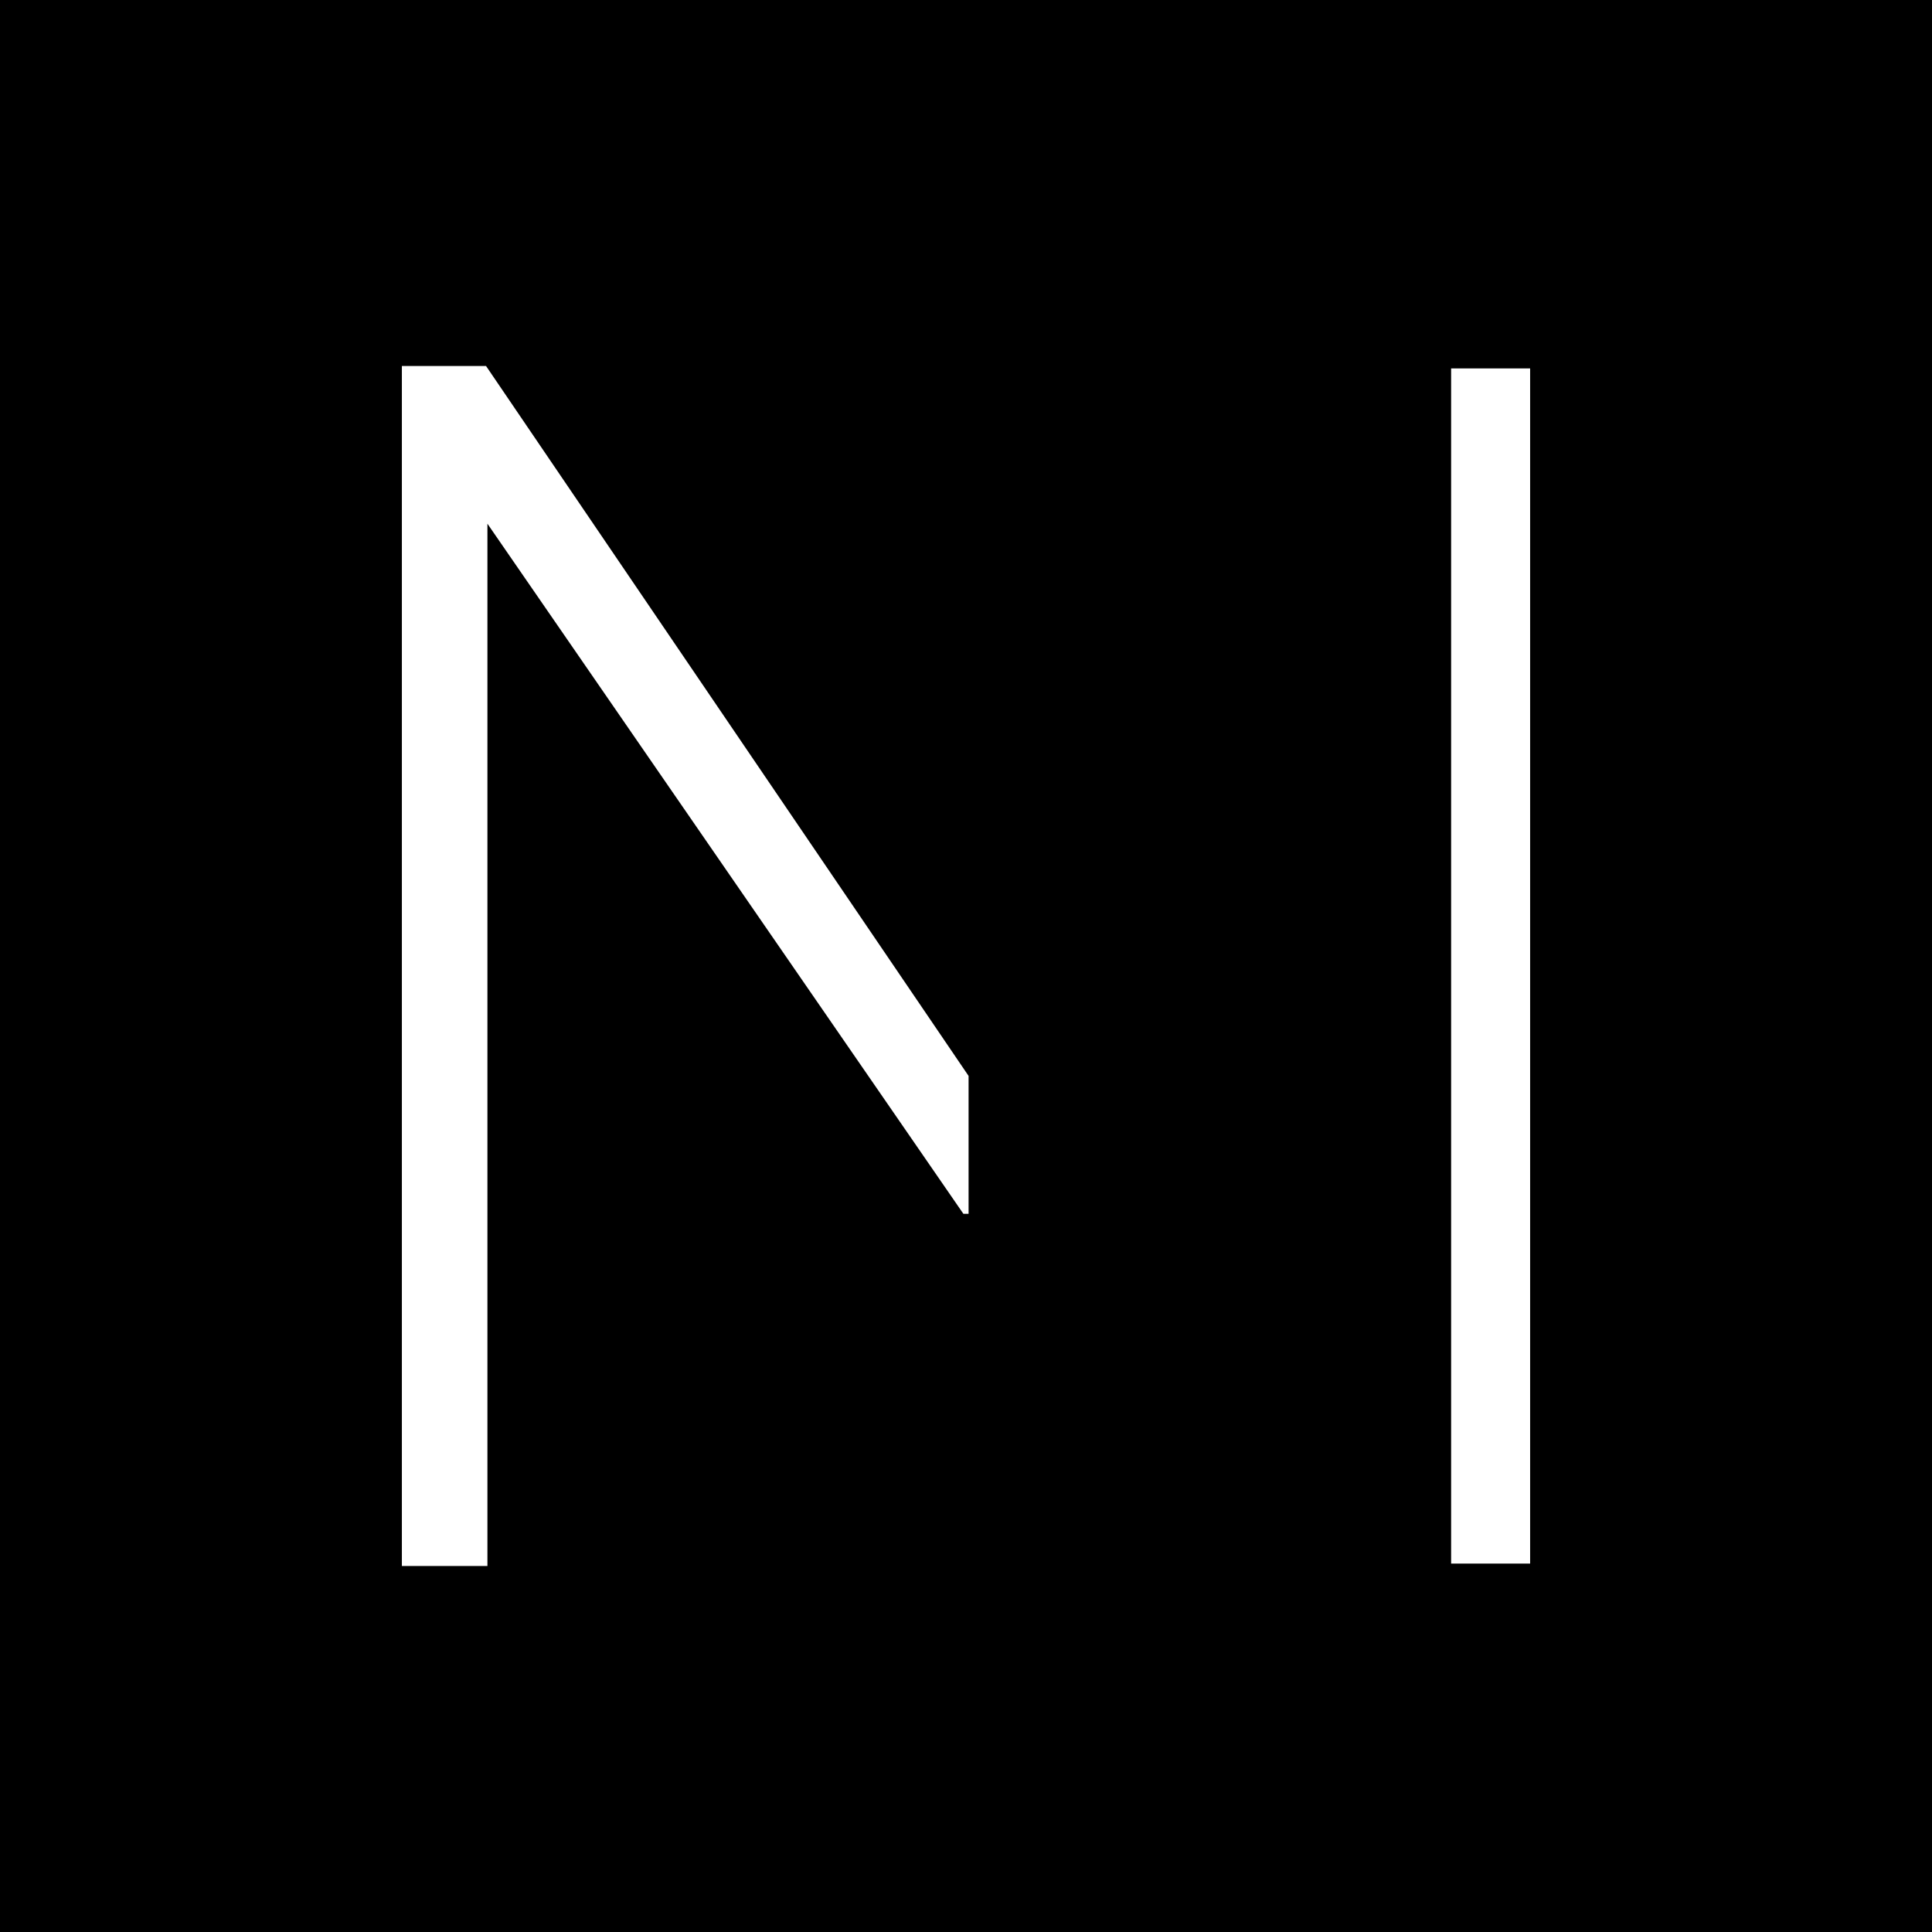
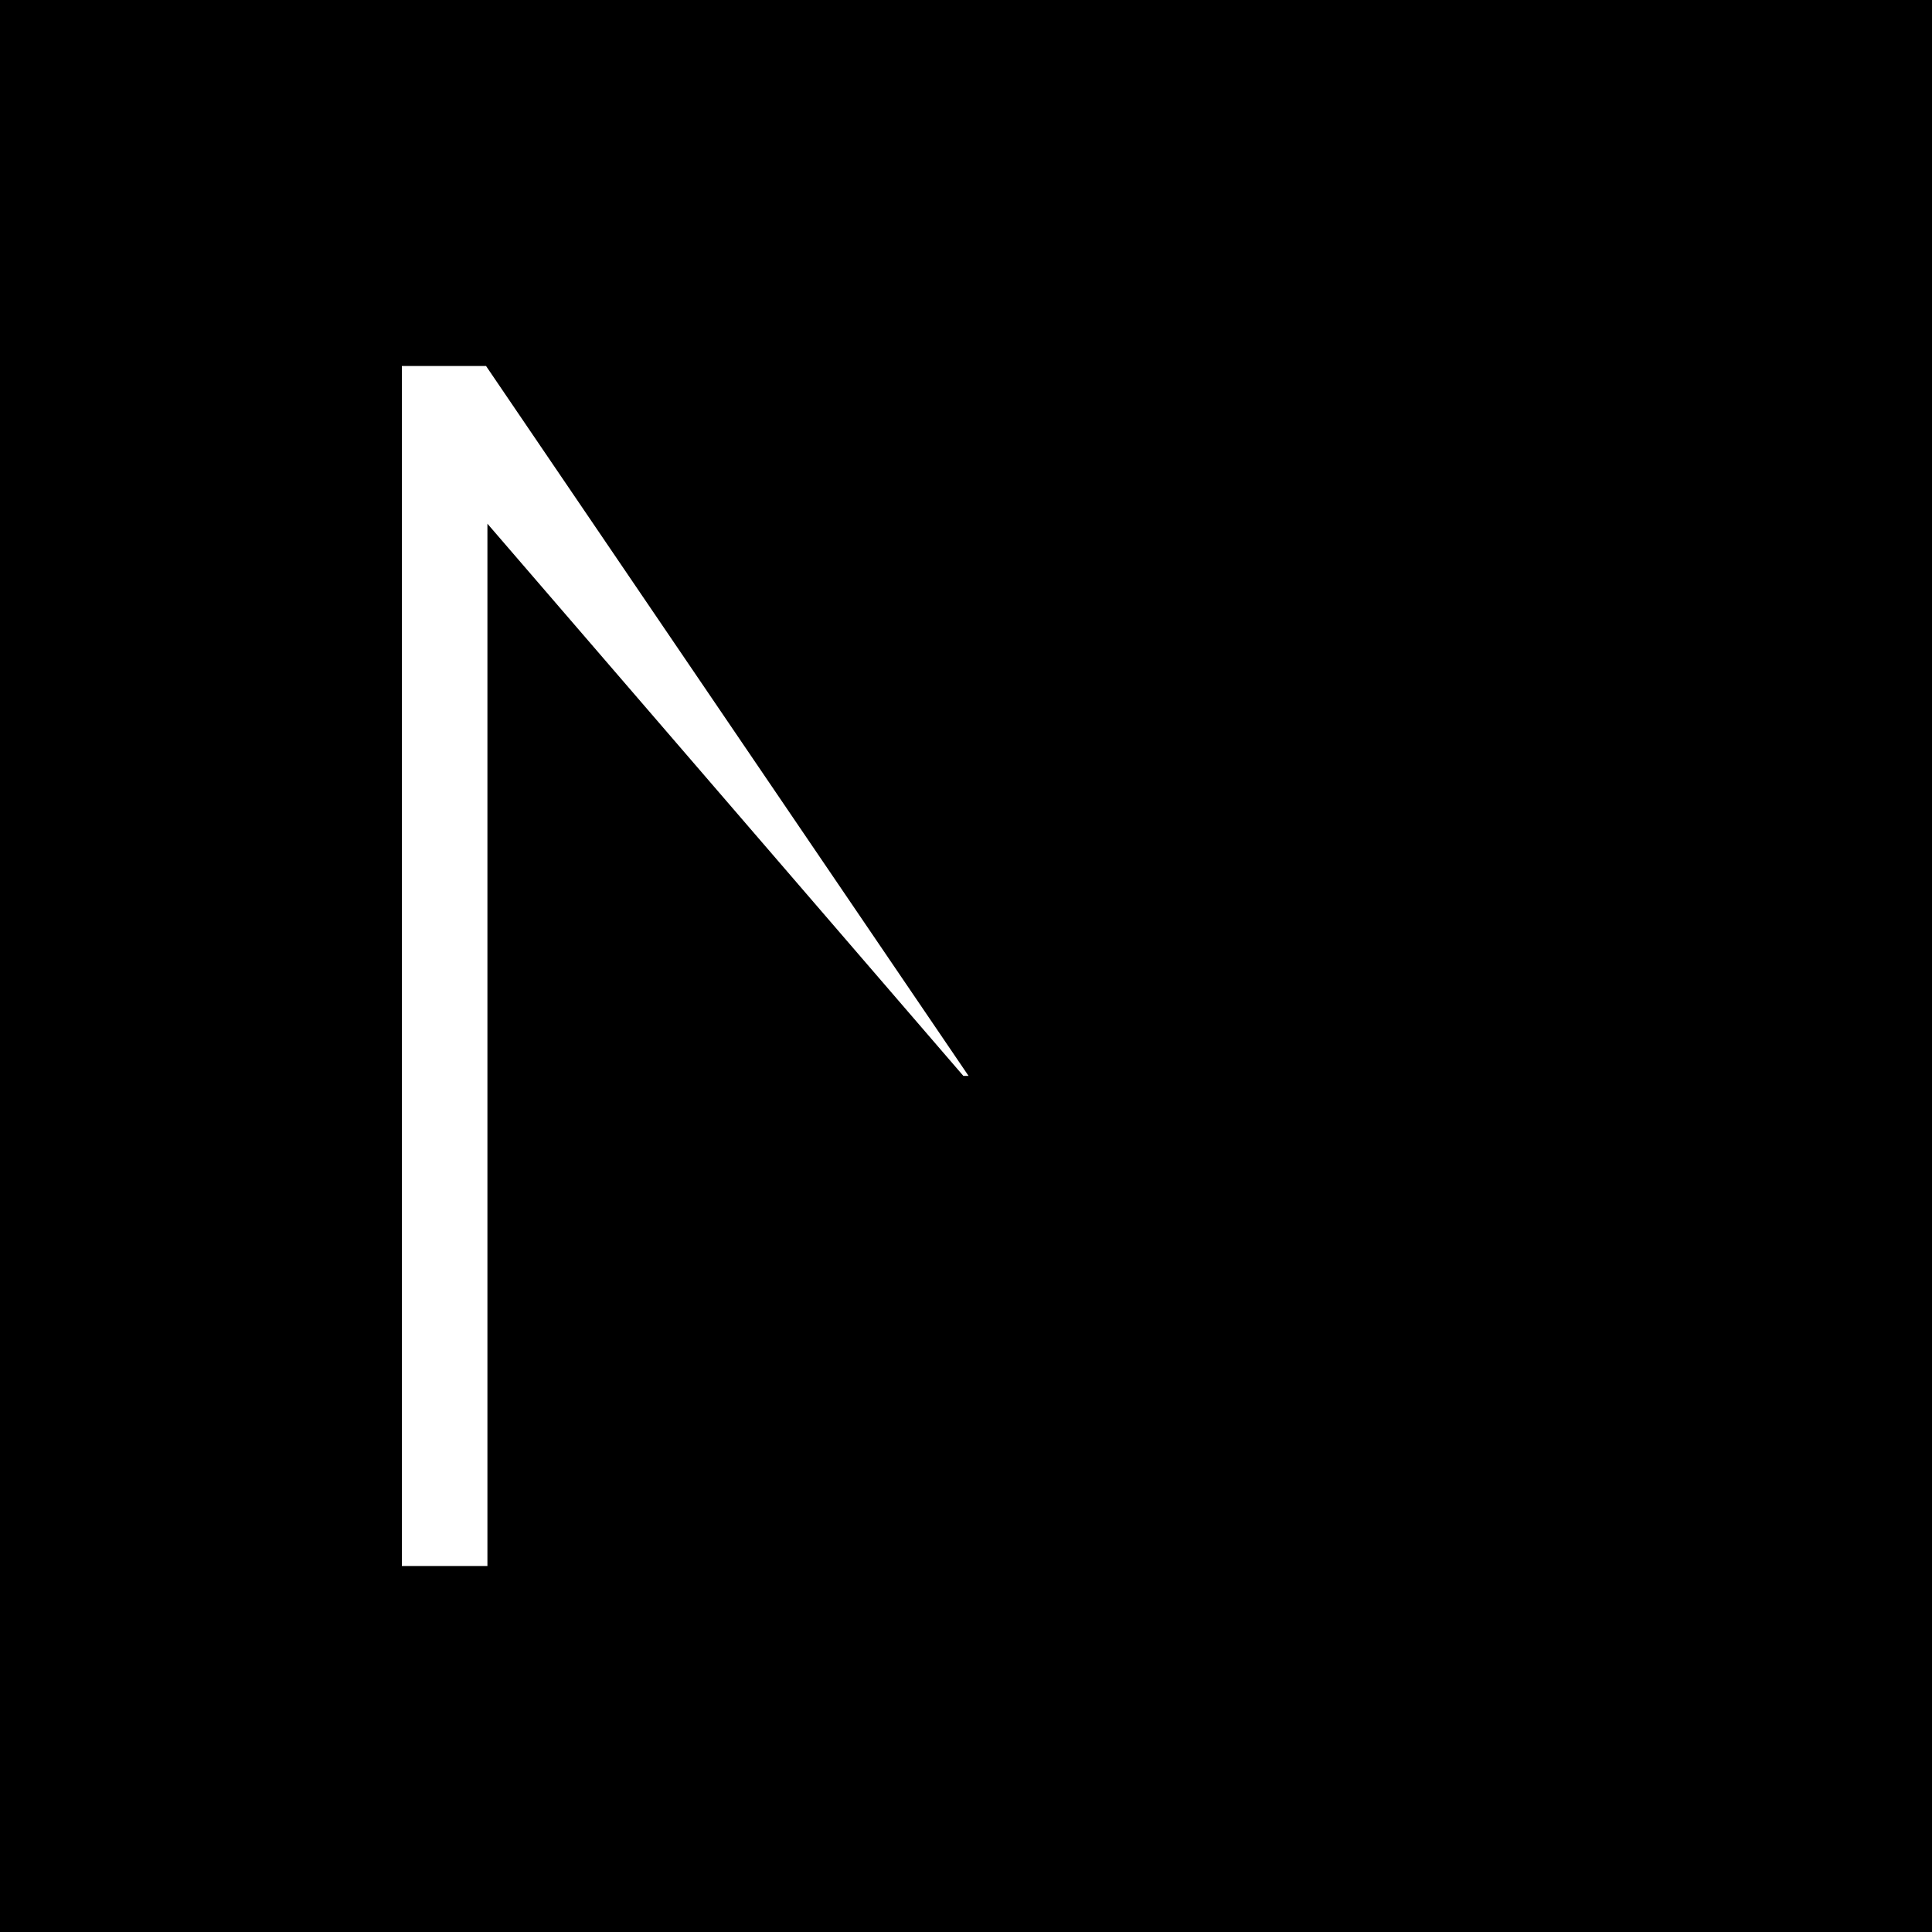
<svg xmlns="http://www.w3.org/2000/svg" width="512" height="512" viewBox="0 0 512 512" fill="none">
  <rect width="512" height="512" fill="black" />
  <g clip-path="url(#clip0_4002_24)">
-     <path d="M106.5 97H128.81L256.682 285.129V321.669H255.305L129.172 138.787V415H106.5L106.5 97Z" fill="white" />
-     <path d="M384.561 97.637V414.362H405.5V97.637H384.561Z" fill="white" />
+     <path d="M106.5 97H128.81L256.682 285.129H255.305L129.172 138.787V415H106.5L106.5 97Z" fill="white" />
  </g>
  <defs>
    <clipPath id="clip0_4002_24">
      <rect width="299" height="318" fill="white" transform="translate(106.5 97)" />
    </clipPath>
  </defs>
</svg>